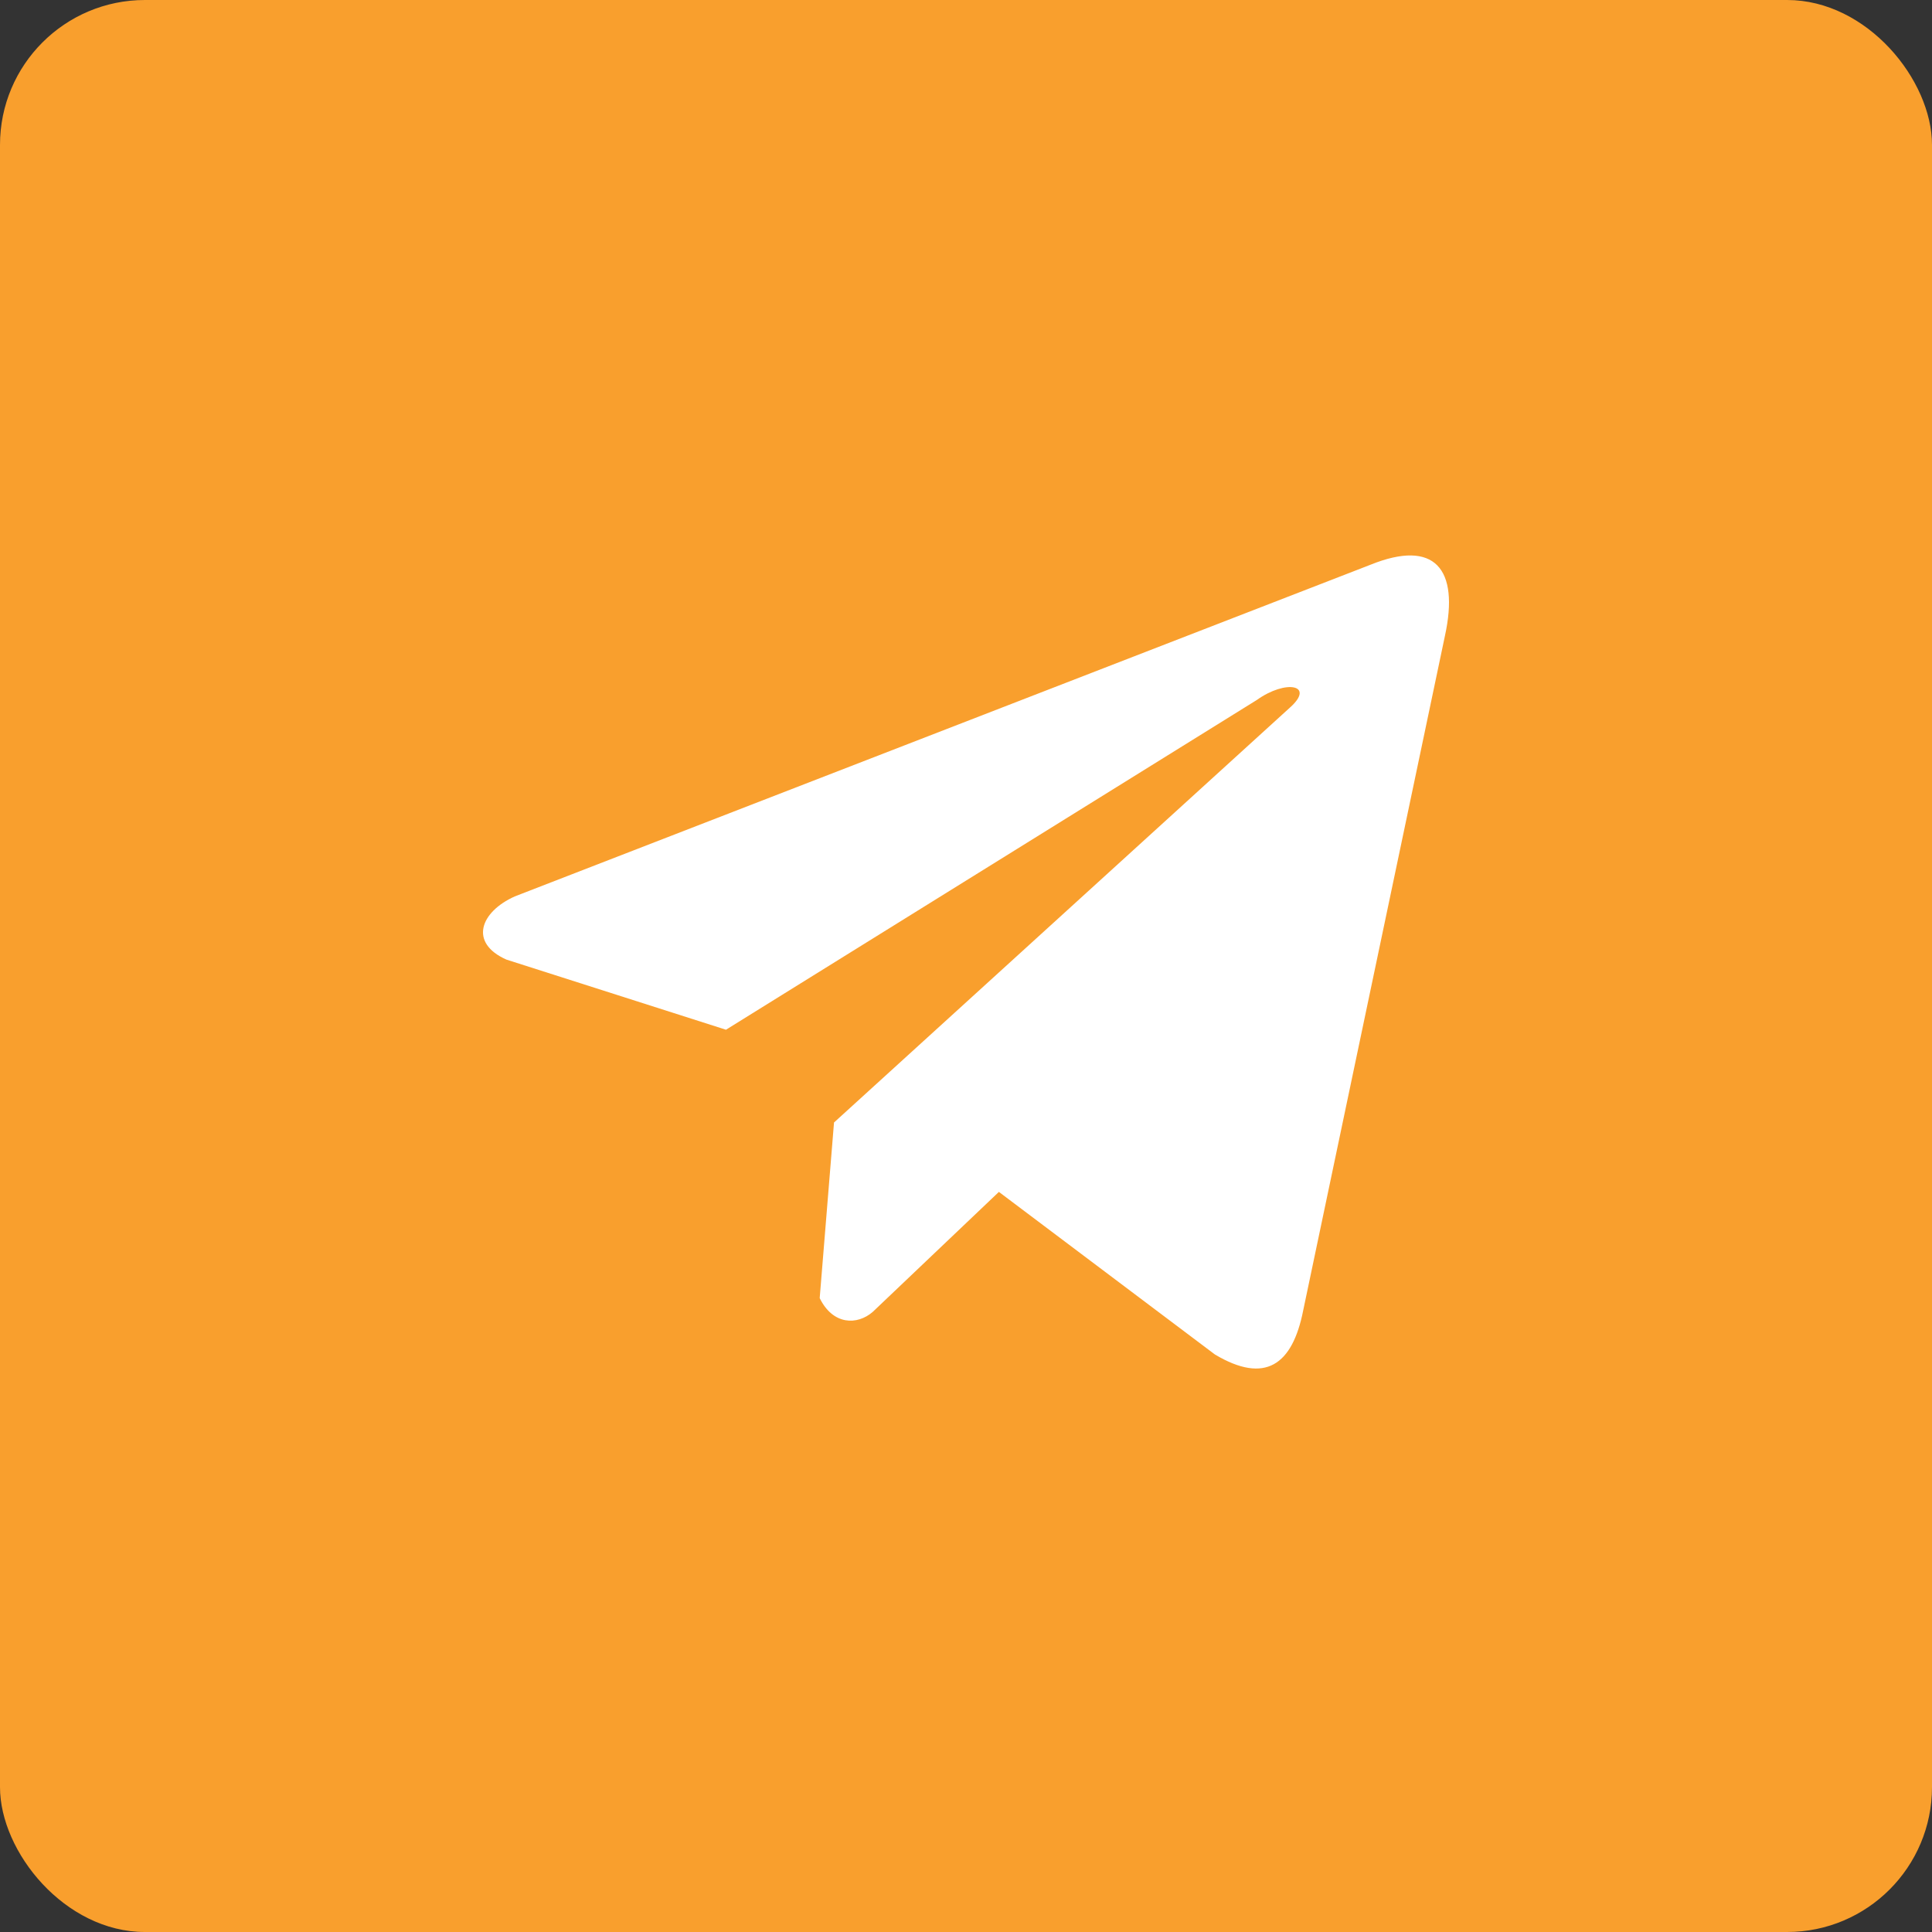
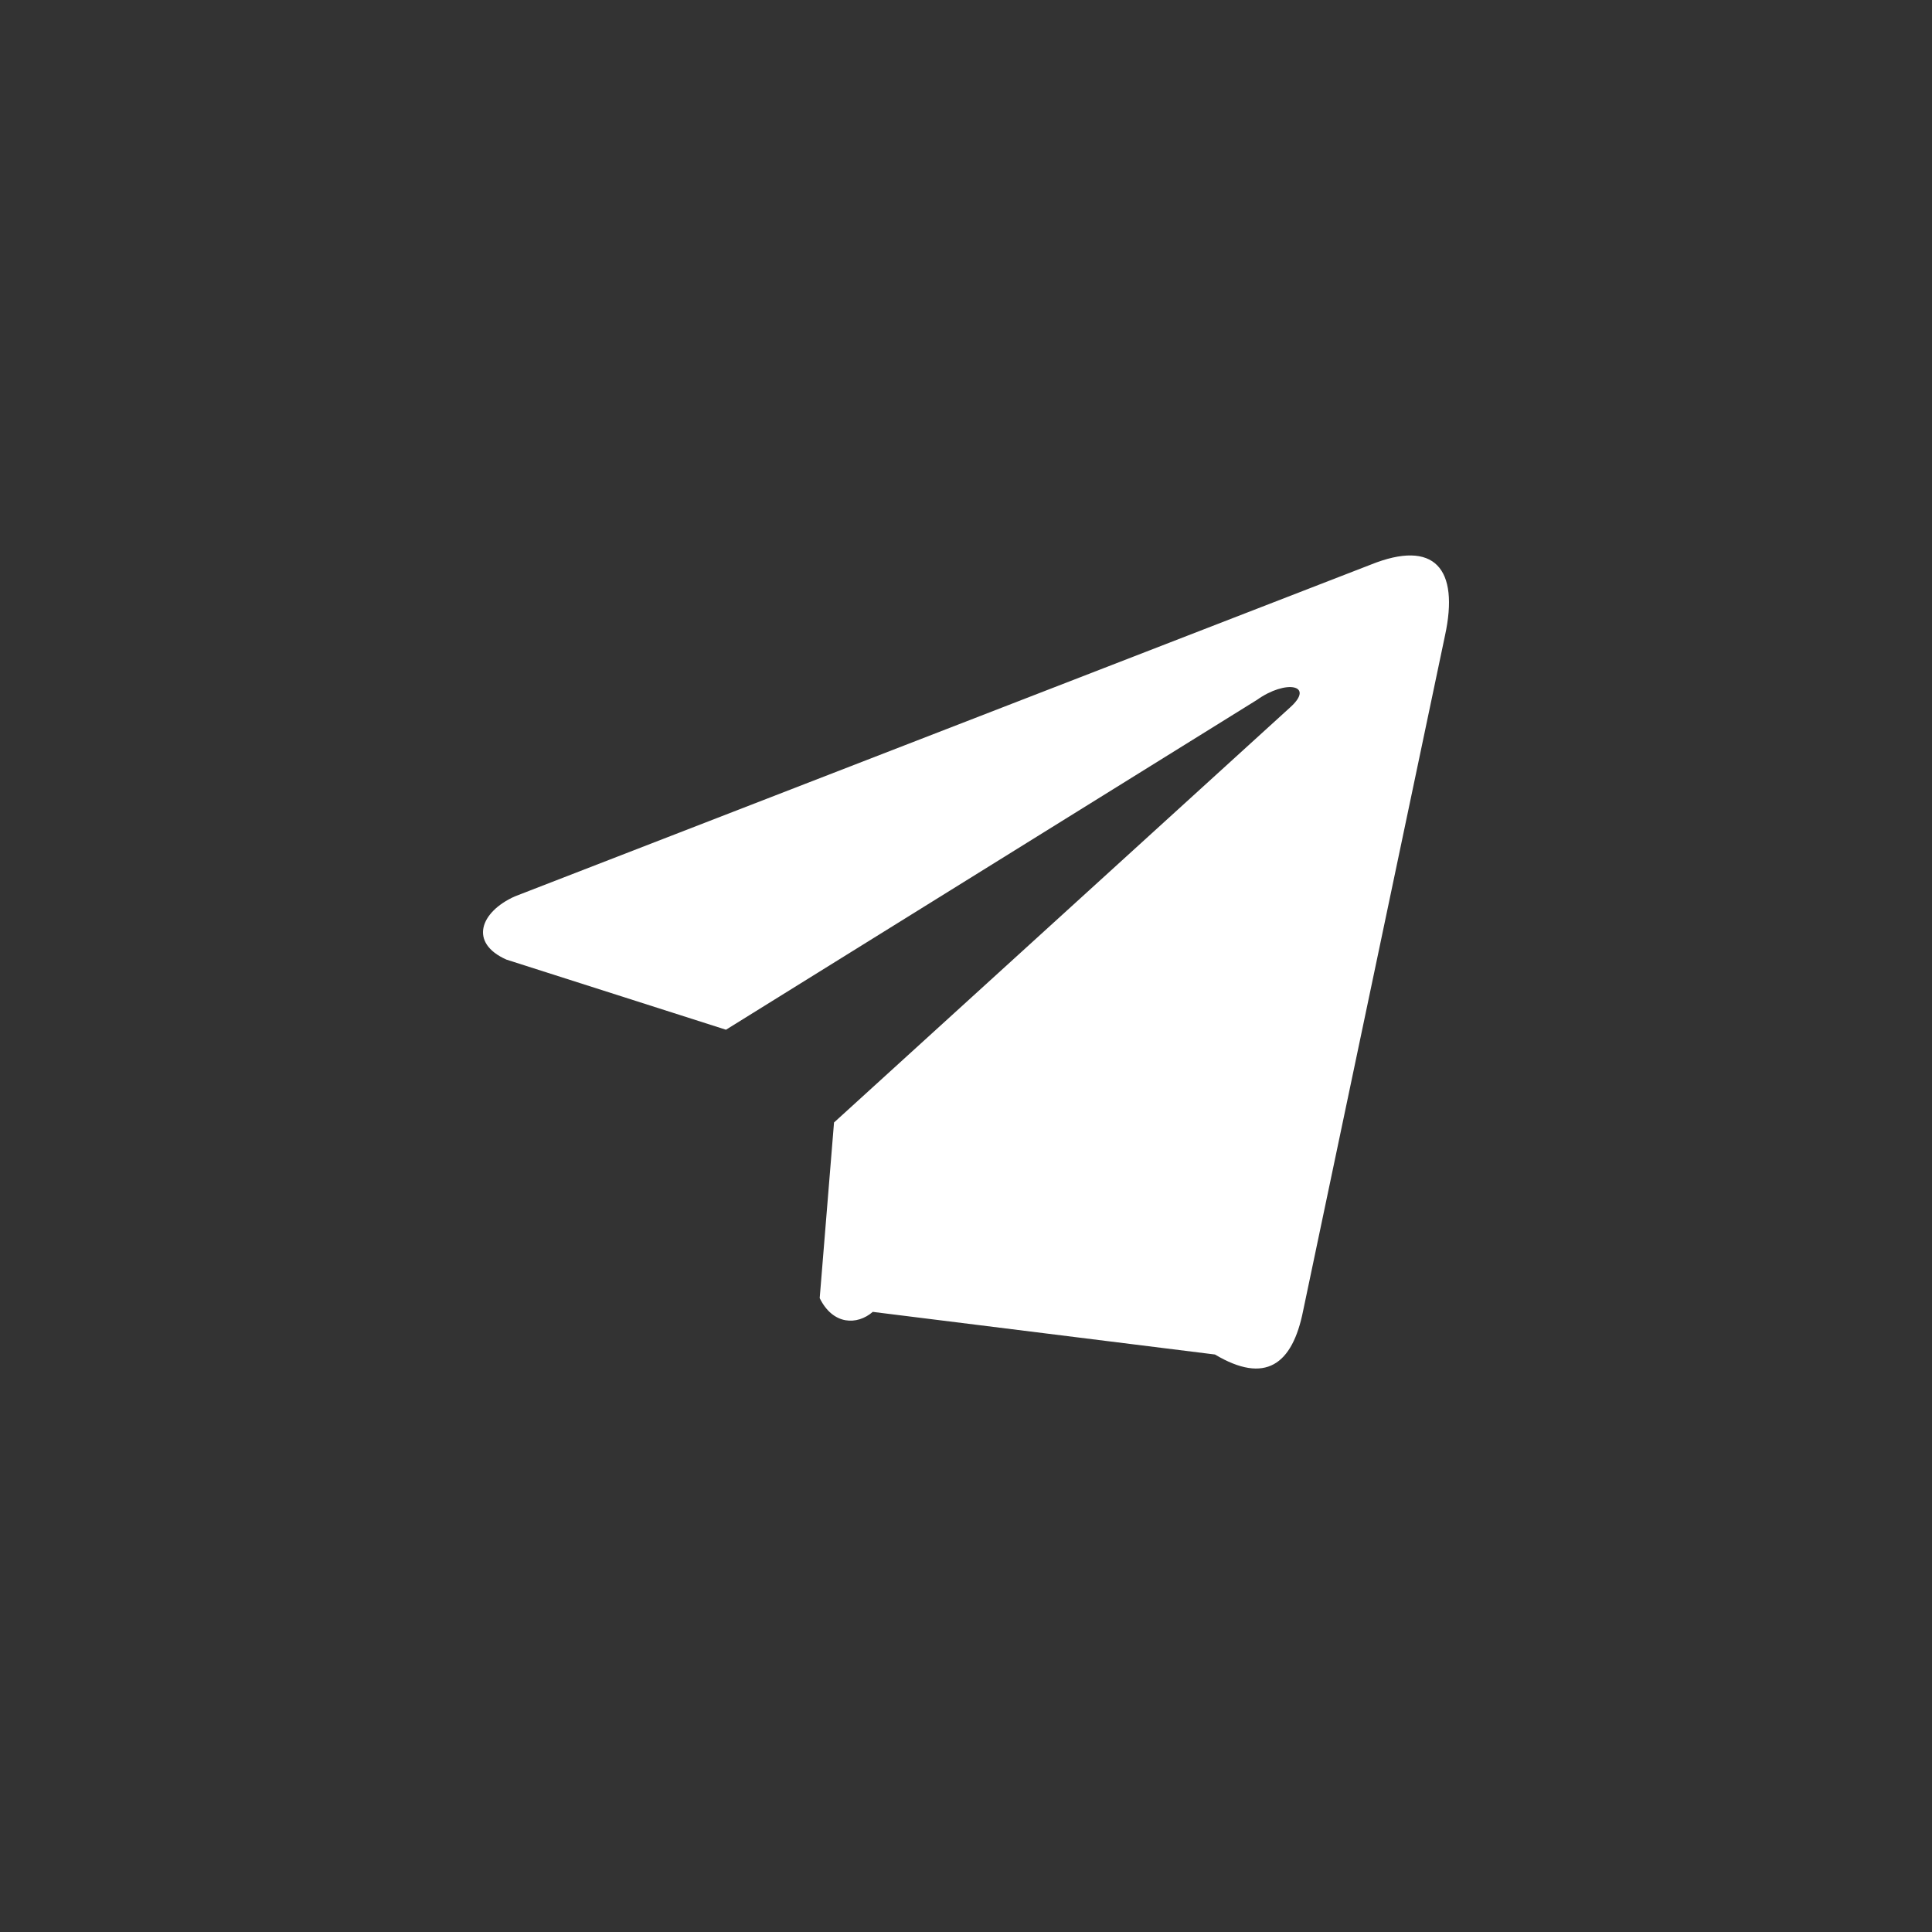
<svg xmlns="http://www.w3.org/2000/svg" width="80" height="80" viewBox="0 0 80 80" fill="none">
  <rect x="0" y="0" width="80" height="80" fill="#333333" stroke="none" />
-   <rect width="80" height="80" rx="6" fill="#F99F2D" />
-   <path d="M56.753 23.383L21.315 37.119C19.889 37.759 19.406 39.04 20.97 39.735L30.061 42.639L52.043 28.984C53.243 28.126 54.472 28.355 53.415 29.298L34.535 46.48L33.942 53.752C34.492 54.875 35.498 54.88 36.139 54.322L41.362 49.354L50.308 56.087C52.386 57.324 53.516 56.526 53.963 54.26L59.831 26.332C60.44 23.543 59.401 22.314 56.753 23.383Z" fill="white" />
+   <path d="M56.753 23.383L21.315 37.119C19.889 37.759 19.406 39.04 20.97 39.735L30.061 42.639L52.043 28.984C53.243 28.126 54.472 28.355 53.415 29.298L34.535 46.48L33.942 53.752C34.492 54.875 35.498 54.88 36.139 54.322L50.308 56.087C52.386 57.324 53.516 56.526 53.963 54.26L59.831 26.332C60.44 23.543 59.401 22.314 56.753 23.383Z" fill="white" />
</svg>